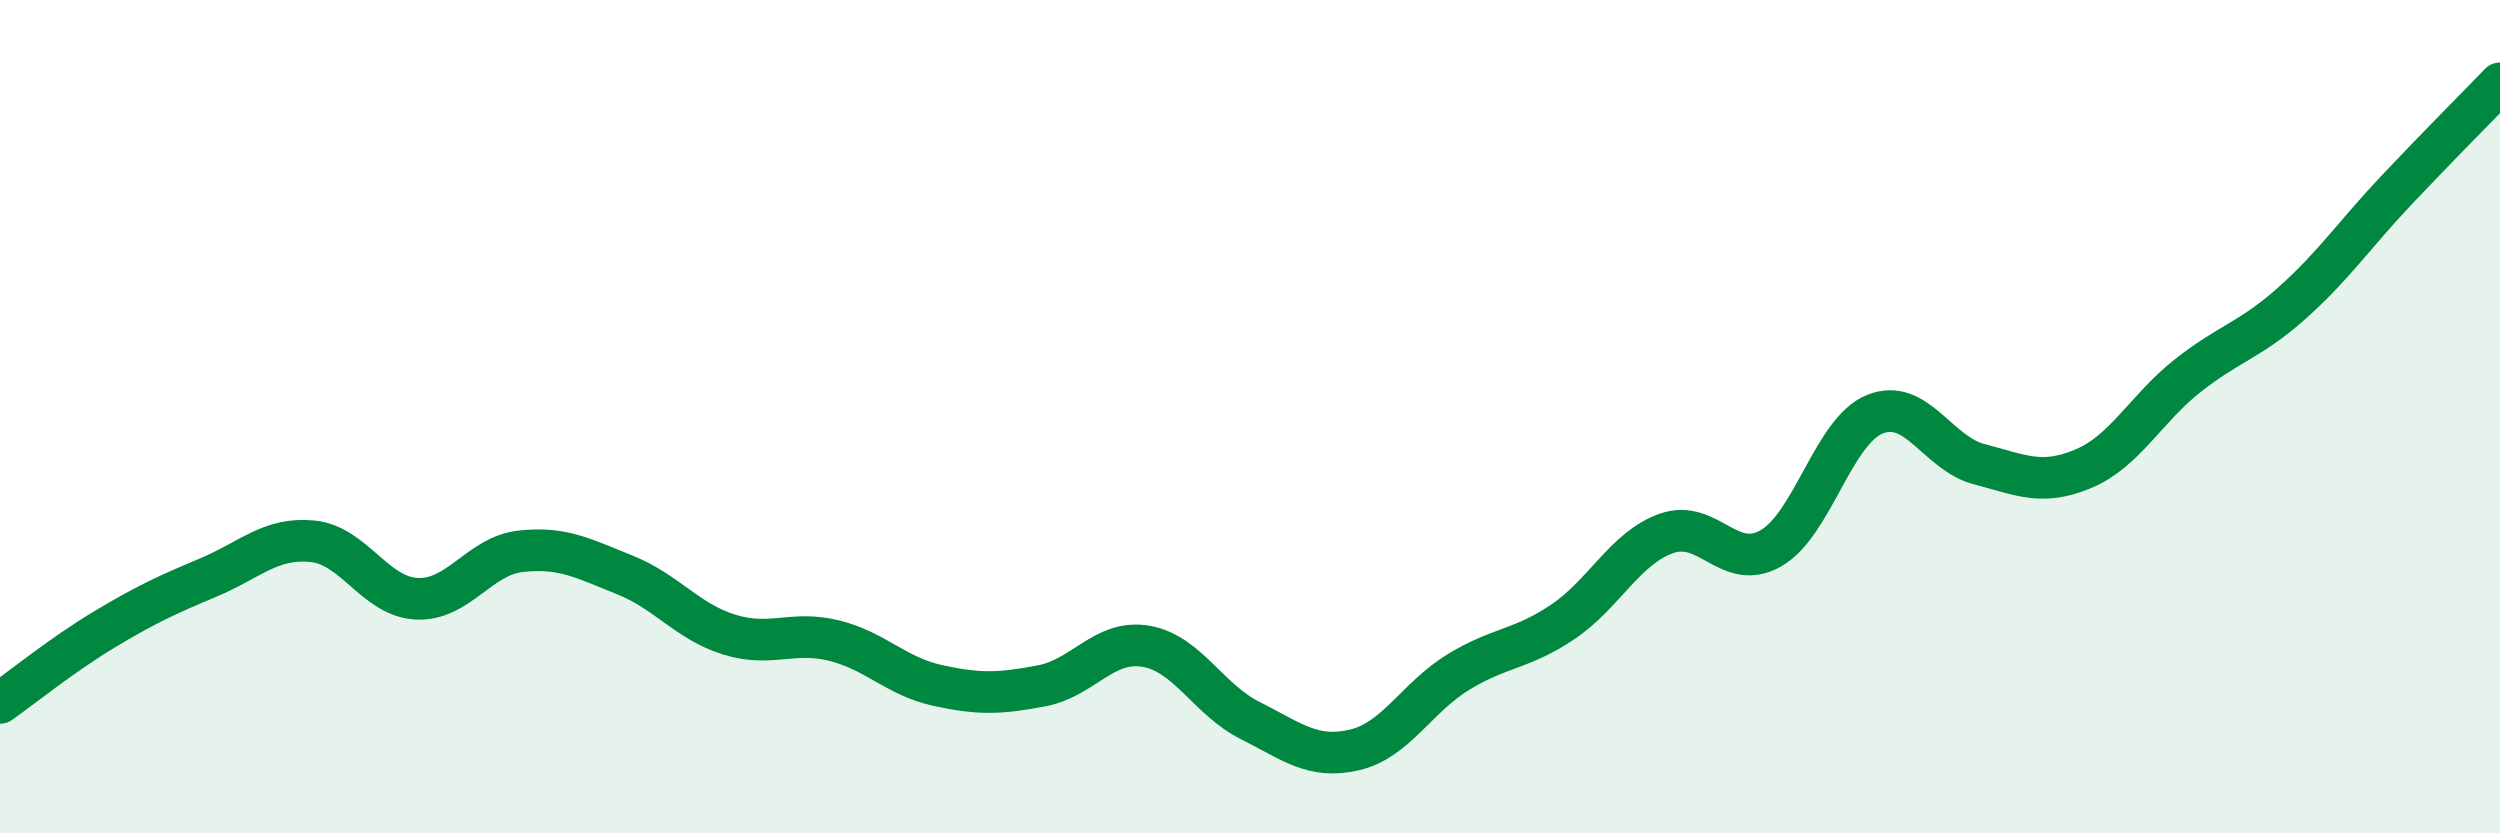
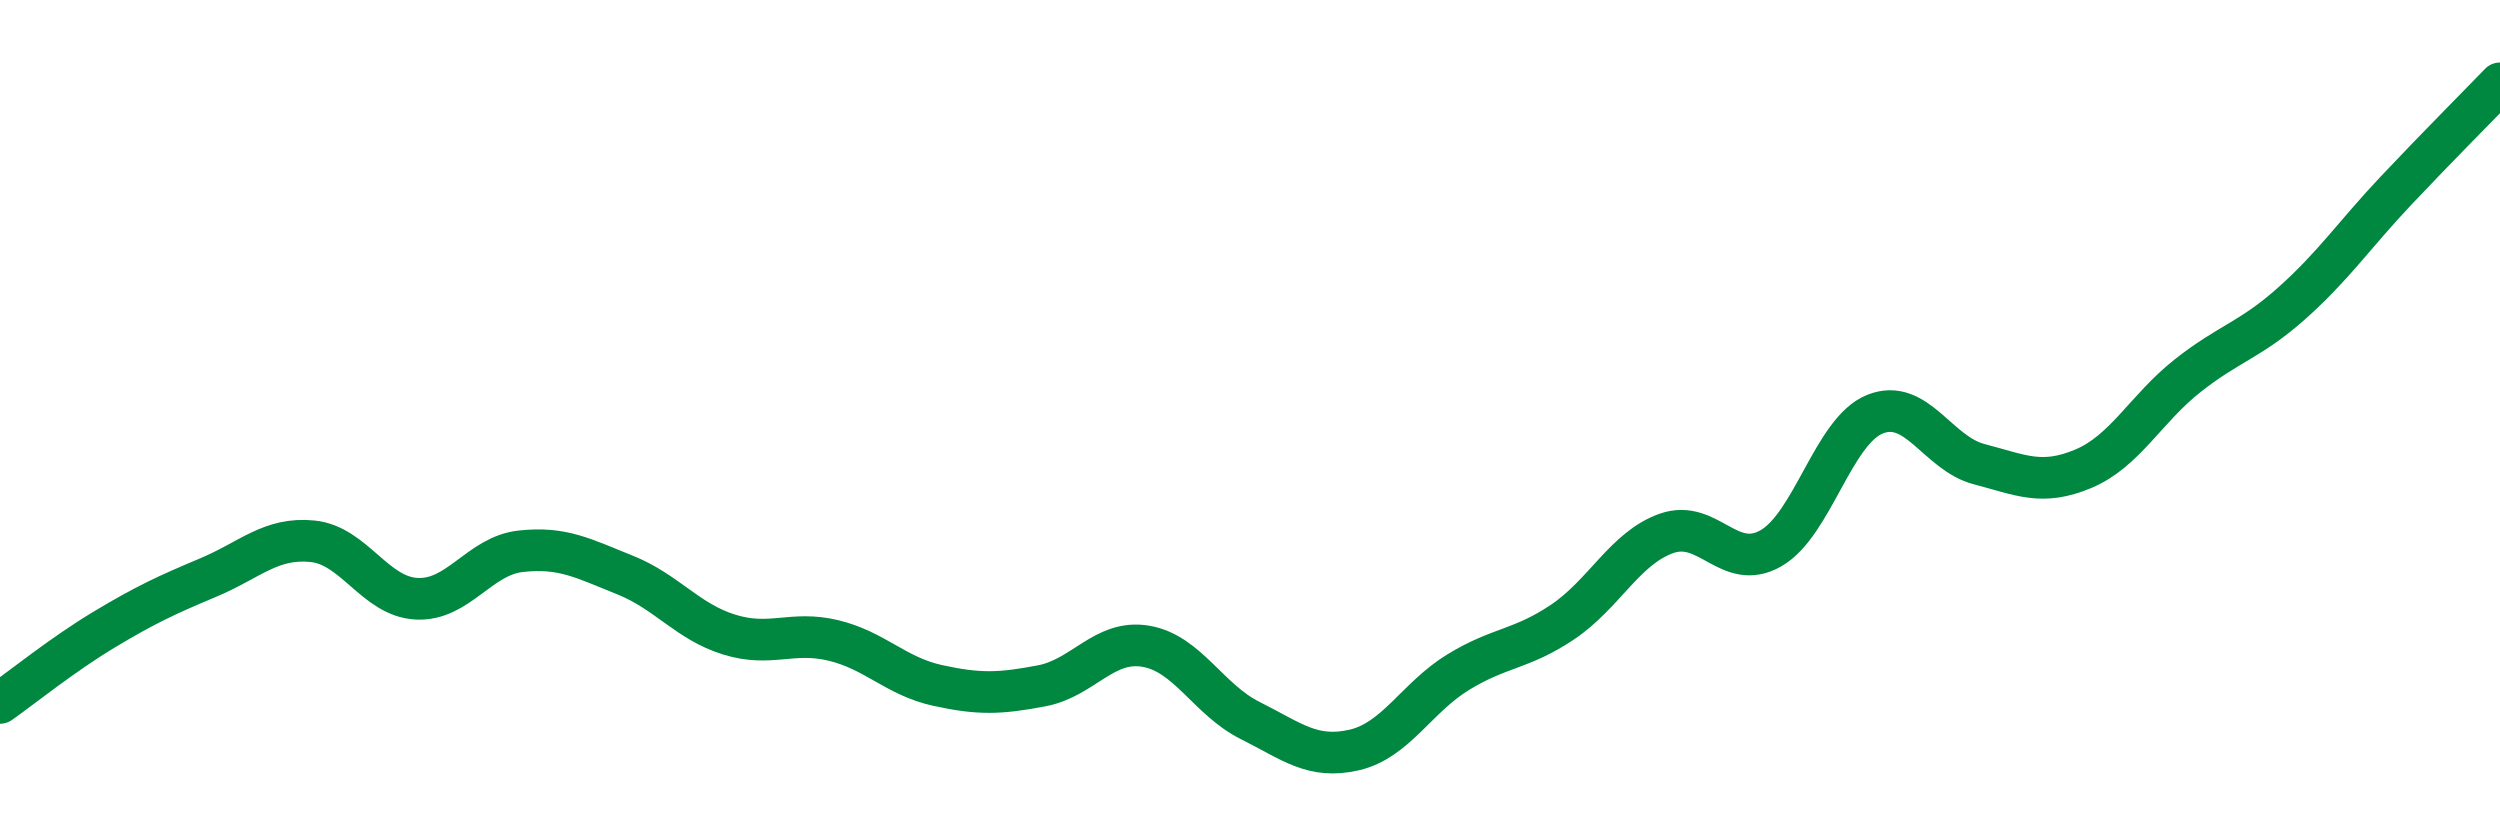
<svg xmlns="http://www.w3.org/2000/svg" width="60" height="20" viewBox="0 0 60 20">
-   <path d="M 0,16.87 C 0.5,16.52 1.5,15.71 2.5,15.11 C 3.5,14.51 4,14.28 5,13.86 C 6,13.44 6.5,12.89 7.5,12.99 C 8.5,13.09 9,14.32 10,14.37 C 11,14.42 11.5,13.34 12.5,13.23 C 13.5,13.12 14,13.4 15,13.8 C 16,14.2 16.5,14.92 17.5,15.23 C 18.5,15.54 19,15.13 20,15.37 C 21,15.61 21.5,16.23 22.5,16.45 C 23.5,16.67 24,16.65 25,16.46 C 26,16.27 26.5,15.34 27.5,15.51 C 28.5,15.68 29,16.79 30,17.29 C 31,17.79 31.5,18.23 32.5,18 C 33.5,17.77 34,16.74 35,16.13 C 36,15.52 36.5,15.6 37.5,14.93 C 38.5,14.26 39,13.15 40,12.8 C 41,12.45 41.5,13.73 42.5,13.16 C 43.5,12.59 44,10.34 45,9.94 C 46,9.54 46.5,10.88 47.5,11.14 C 48.5,11.4 49,11.67 50,11.25 C 51,10.83 51.5,9.81 52.5,9.02 C 53.5,8.23 54,8.17 55,7.28 C 56,6.39 56.5,5.64 57.5,4.58 C 58.5,3.52 59.5,2.52 60,2L60 20L0 20Z" fill="#008740" opacity="0.1" stroke-linecap="round" stroke-linejoin="round" />
  <path d="M 0,16.87 C 0.5,16.52 1.5,15.71 2.5,15.11 C 3.5,14.51 4,14.28 5,13.86 C 6,13.44 6.5,12.89 7.5,12.99 C 8.5,13.09 9,14.32 10,14.37 C 11,14.42 11.5,13.34 12.5,13.23 C 13.5,13.12 14,13.4 15,13.8 C 16,14.2 16.5,14.92 17.5,15.23 C 18.5,15.54 19,15.13 20,15.37 C 21,15.61 21.5,16.23 22.5,16.45 C 23.5,16.67 24,16.65 25,16.46 C 26,16.27 26.5,15.34 27.5,15.51 C 28.5,15.68 29,16.79 30,17.29 C 31,17.79 31.5,18.23 32.5,18 C 33.5,17.77 34,16.74 35,16.13 C 36,15.52 36.5,15.6 37.5,14.93 C 38.5,14.26 39,13.15 40,12.8 C 41,12.45 41.5,13.73 42.5,13.16 C 43.5,12.59 44,10.34 45,9.94 C 46,9.54 46.5,10.88 47.5,11.14 C 48.5,11.4 49,11.67 50,11.25 C 51,10.83 51.5,9.81 52.5,9.02 C 53.5,8.23 54,8.17 55,7.28 C 56,6.39 56.5,5.64 57.5,4.58 C 58.5,3.52 59.5,2.52 60,2" stroke="#008740" stroke-width="1" fill="none" stroke-linecap="round" stroke-linejoin="round" />
</svg>